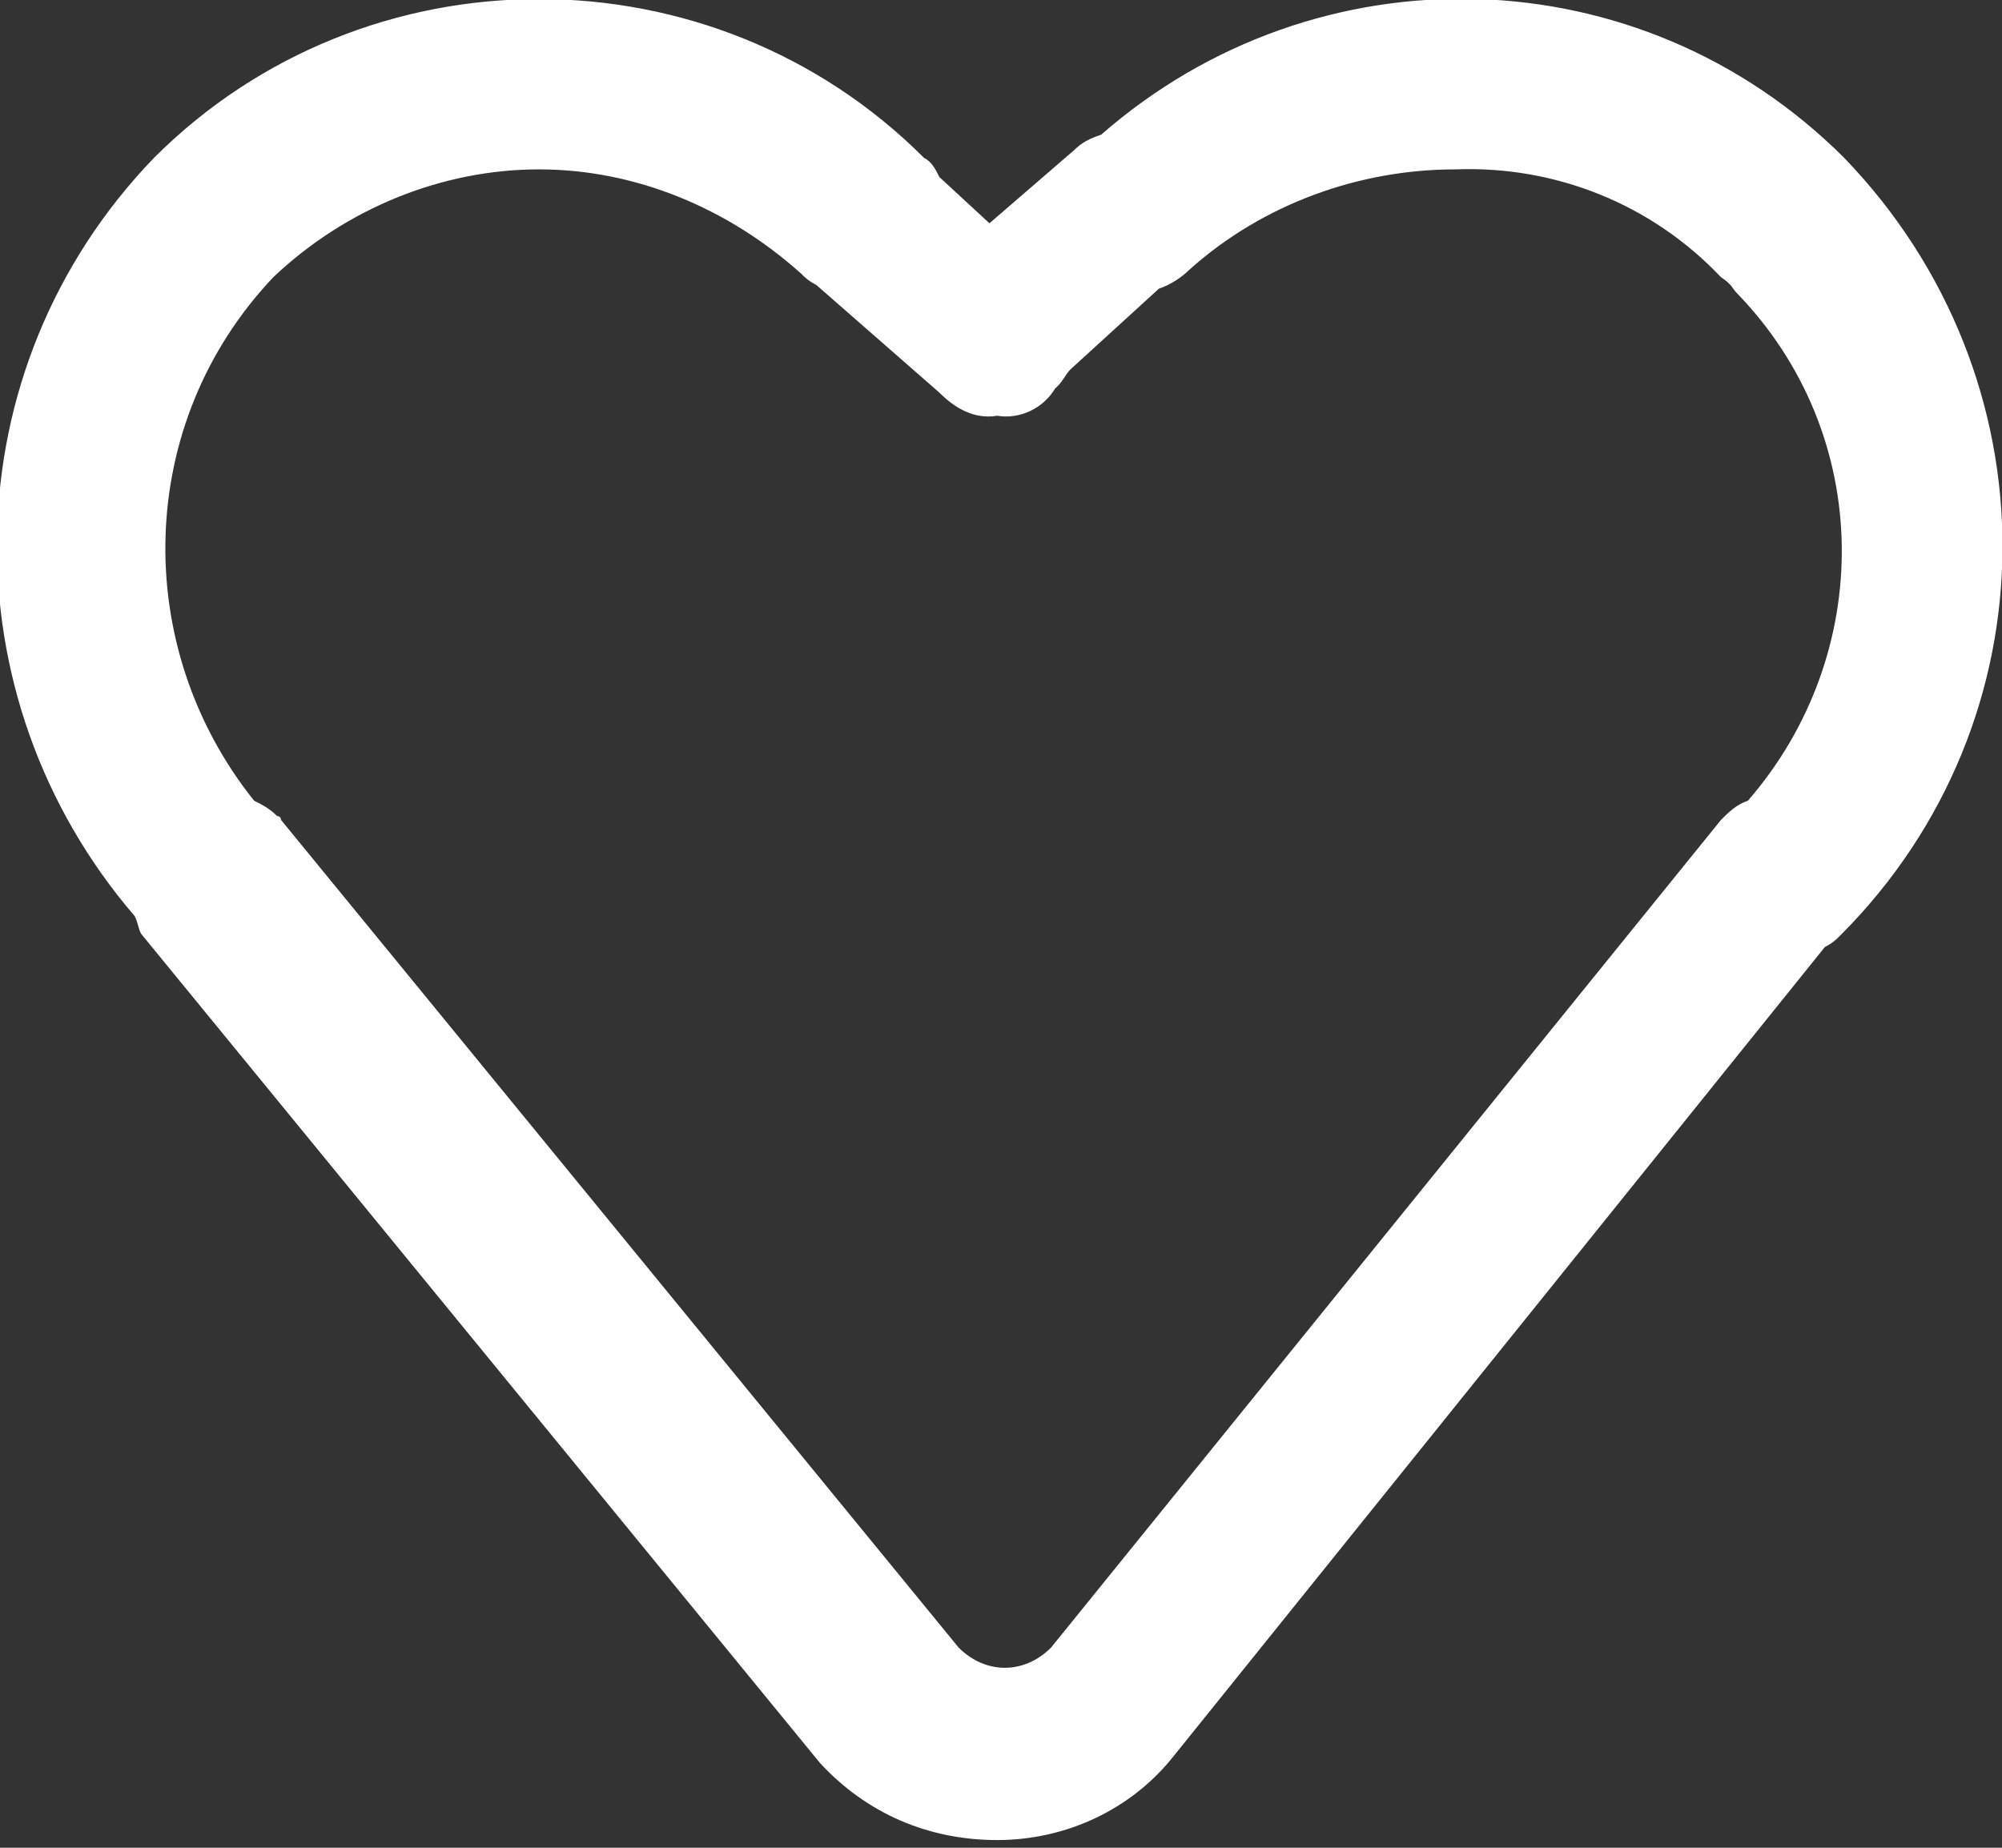
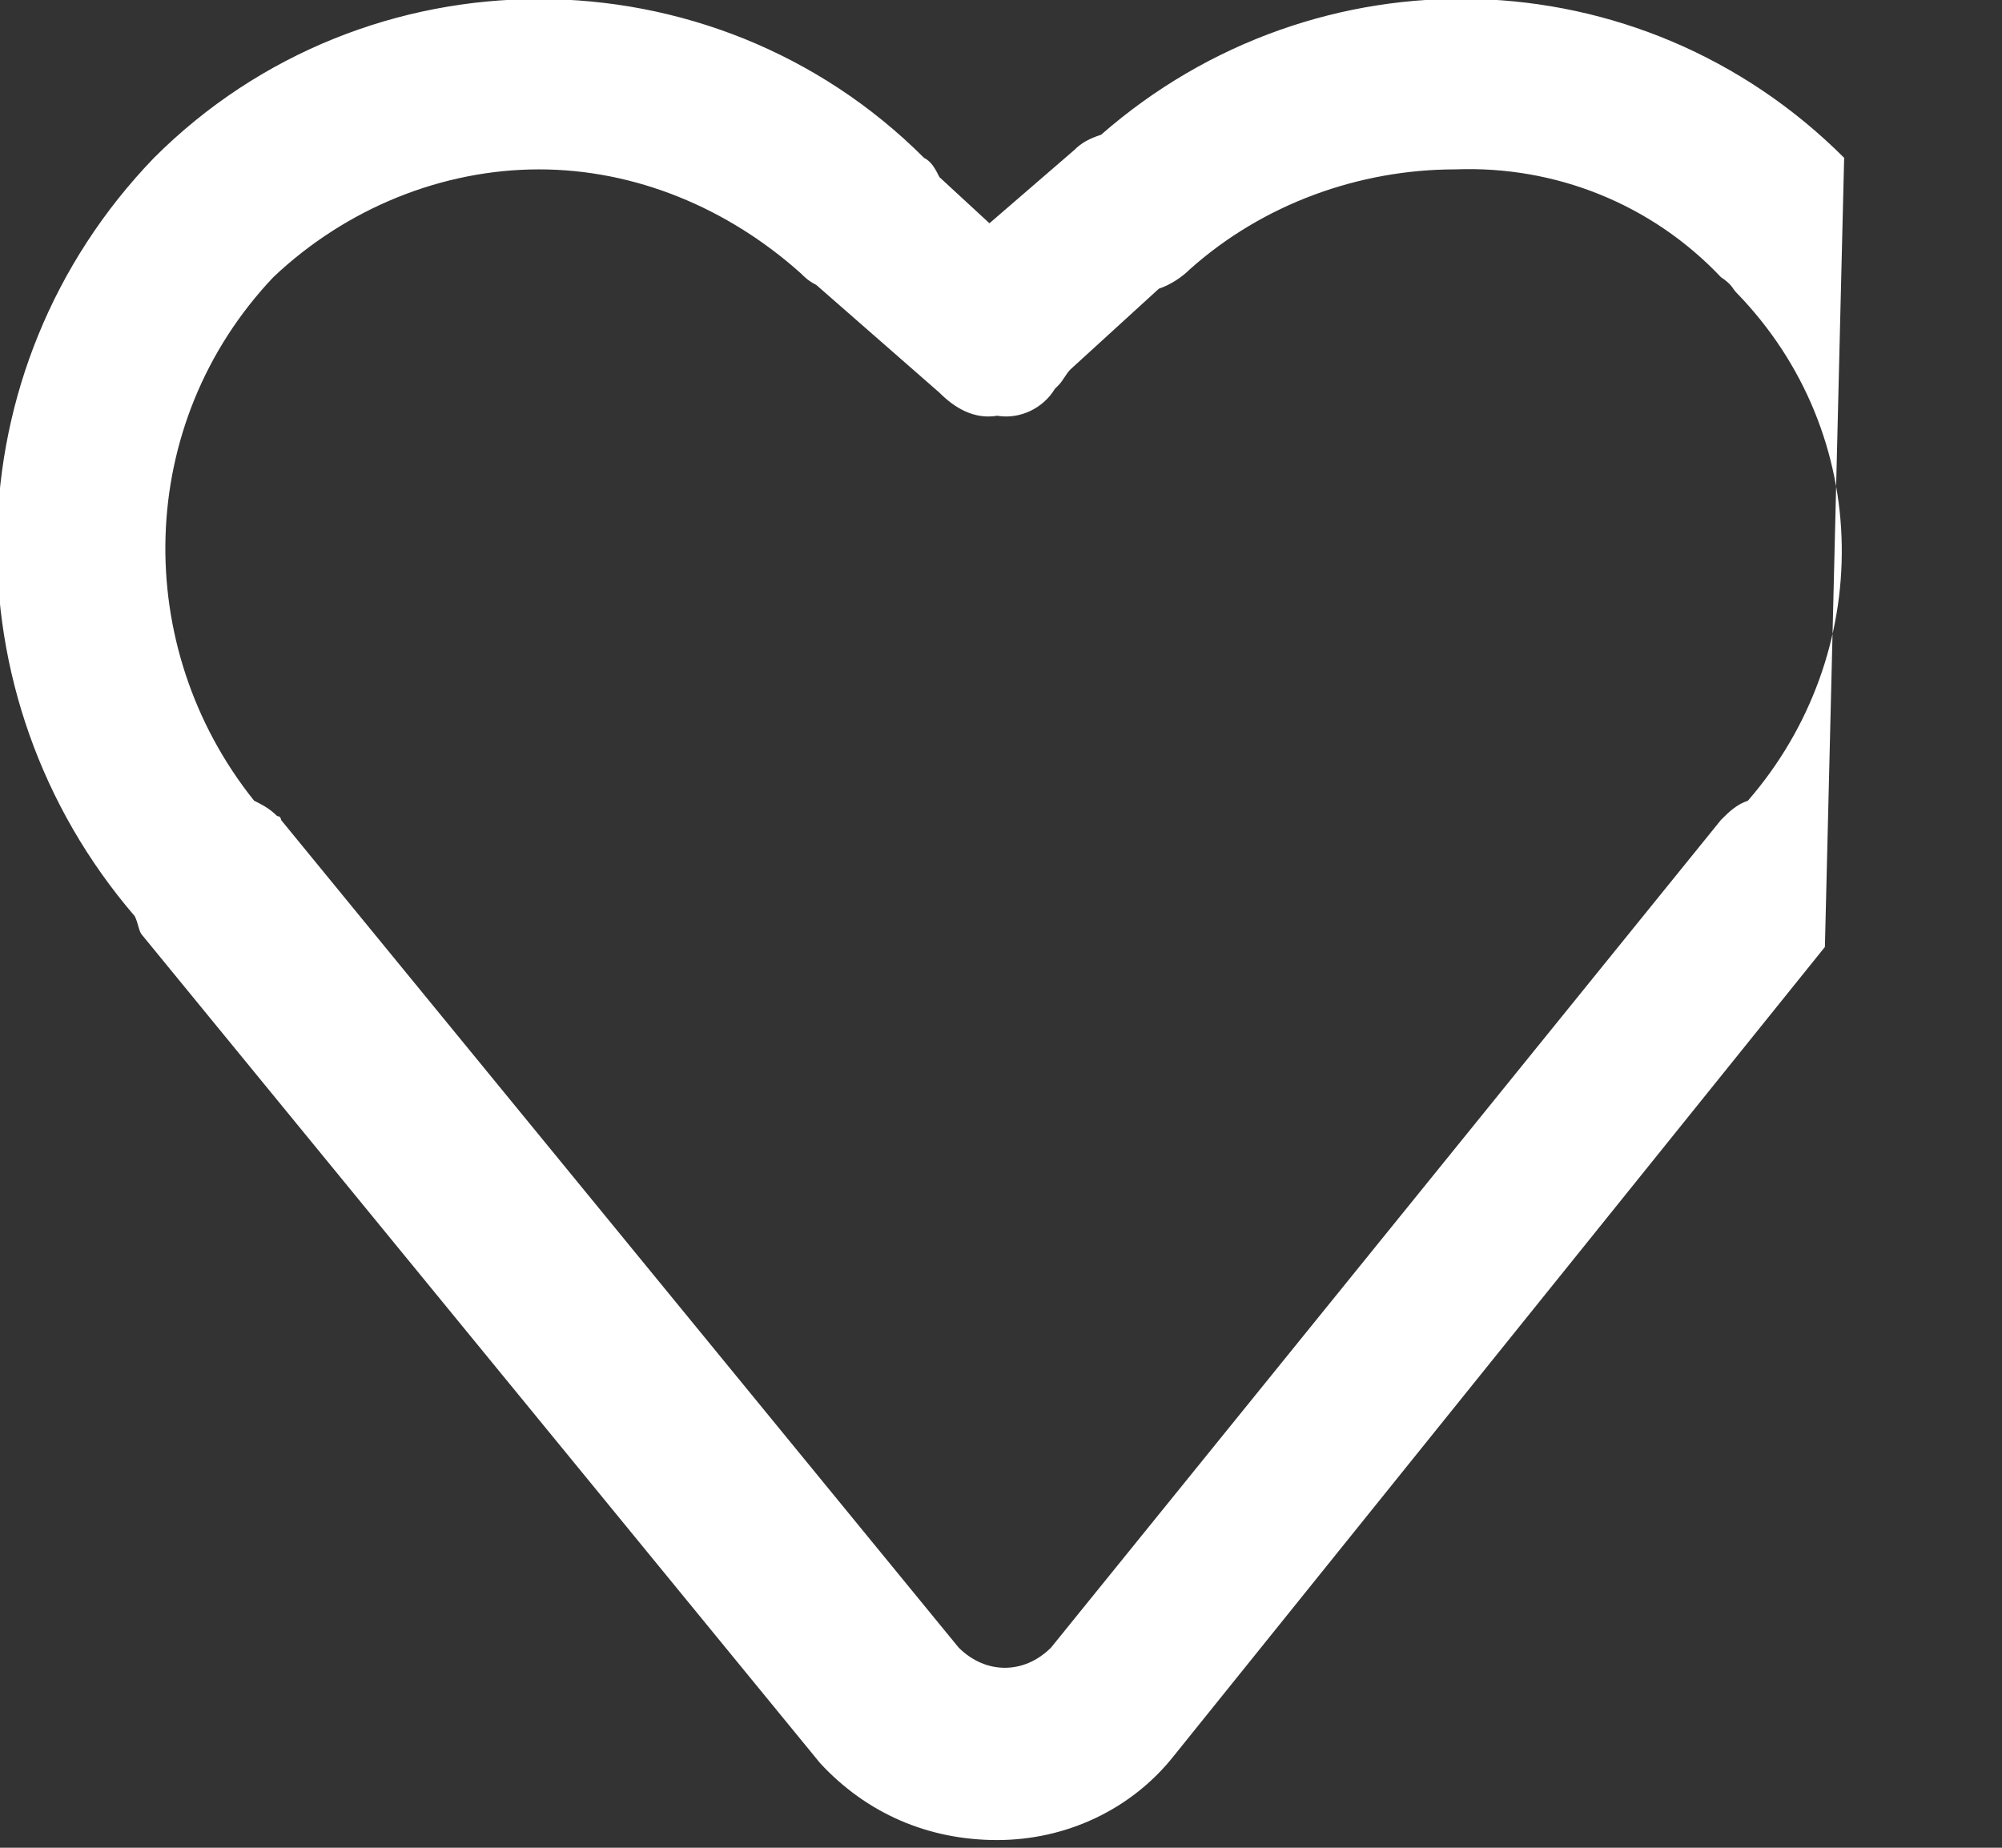
<svg xmlns="http://www.w3.org/2000/svg" id="heart" viewBox="0 0 52 48">
  <rect x="0" y="0" width="52" height="48" fill="#333333" stroke="none" />
  <style>.st0{fill:#fff}</style>
-   <path class="st0" d="M47.9 4.1c-5.3-5.3-13.7-5.5-19.3-.6-.3.1-.5.2-.7.4l-2.2 1.9-1.3-1.2c-.1-.2-.2-.4-.4-.5-5.5-5.5-14.5-5.5-20 0-5.3 5.5-5.4 14-.5 19.7.1.2.1.4.2.5l17.6 21.5c1.2 1.3 2.8 2 4.6 2 1.8 0 3.5-.8 4.6-2.2l16.9-21c.2-.1.3-.2.4-.3 5.6-5.6 5.6-14.5.1-20.2zM27.3 42.8c-.7.7-1.7.7-2.4 0L7.3 21.3s0-.1-.1-.1c-.2-.2-.4-.3-.6-.4-3.2-4-3.1-9.8.5-13.6C9 5.4 11.5 4.4 14 4.4s4.9 1 6.8 2.7c.1.1.2.2.4.3l3.2 2.8c.4.4.9.7 1.5.6.6.1 1.2-.2 1.5-.7l.1-.1c.1-.1.2-.3.3-.4l2.3-2.1c.3-.1.6-.3.8-.5 1.9-1.7 4.4-2.6 6.9-2.6 2.6-.1 5.1.9 6.9 2.8.3.2.3.3.4.4 3.6 3.7 3.6 9.4.3 13.2-.3.1-.5.3-.7.5L27.3 42.8z" />
+   <path class="st0" d="M47.9 4.1c-5.3-5.3-13.7-5.5-19.3-.6-.3.1-.5.2-.7.4l-2.2 1.9-1.3-1.2c-.1-.2-.2-.4-.4-.5-5.5-5.5-14.5-5.5-20 0-5.3 5.5-5.4 14-.5 19.7.1.2.1.4.2.5l17.6 21.5c1.2 1.3 2.8 2 4.6 2 1.8 0 3.5-.8 4.6-2.2l16.9-21zM27.3 42.8c-.7.7-1.7.7-2.4 0L7.3 21.3s0-.1-.1-.1c-.2-.2-.4-.3-.6-.4-3.2-4-3.1-9.8.5-13.6C9 5.4 11.5 4.4 14 4.4s4.9 1 6.8 2.7c.1.1.2.2.4.3l3.2 2.8c.4.4.9.7 1.5.6.6.1 1.2-.2 1.5-.7l.1-.1c.1-.1.2-.3.3-.4l2.3-2.1c.3-.1.6-.3.8-.5 1.9-1.7 4.4-2.6 6.9-2.6 2.6-.1 5.1.9 6.9 2.8.3.2.3.3.4.4 3.6 3.7 3.6 9.4.3 13.2-.3.1-.5.3-.7.5L27.3 42.8z" />
</svg>